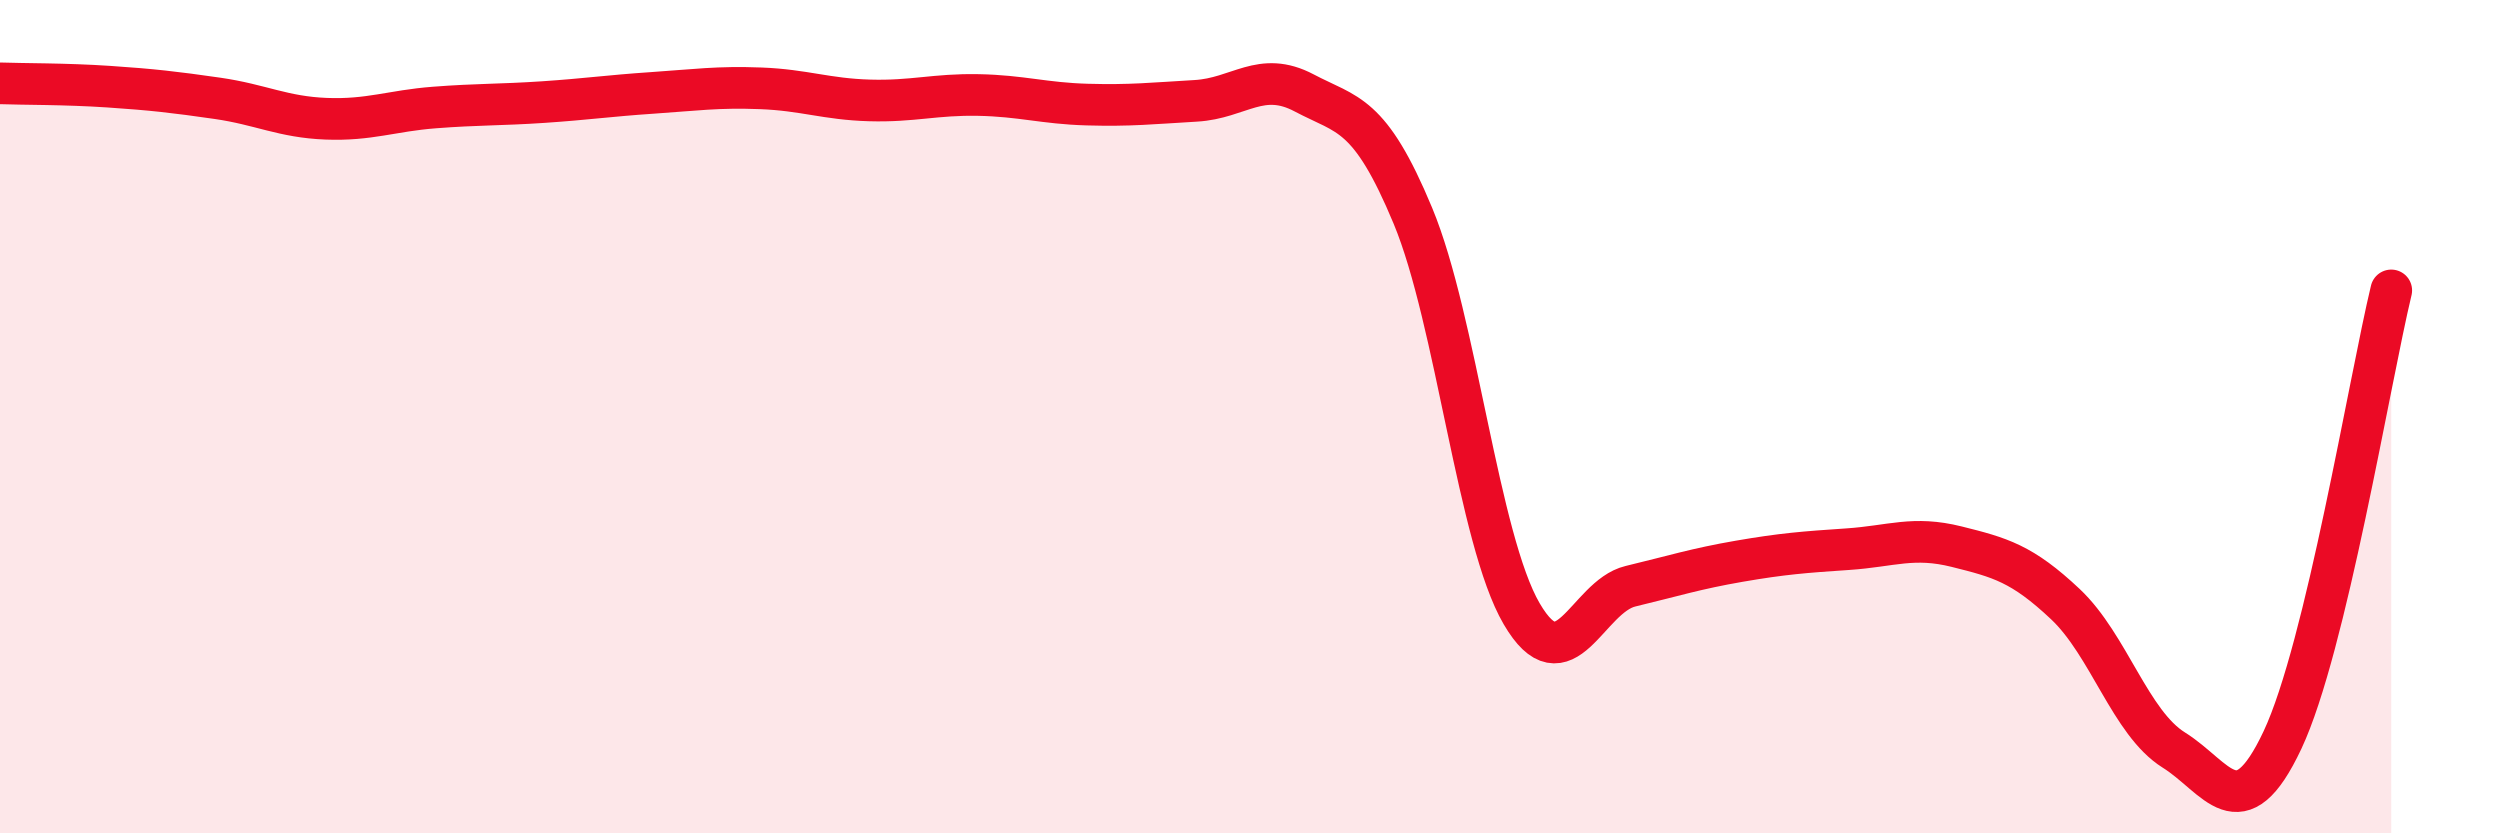
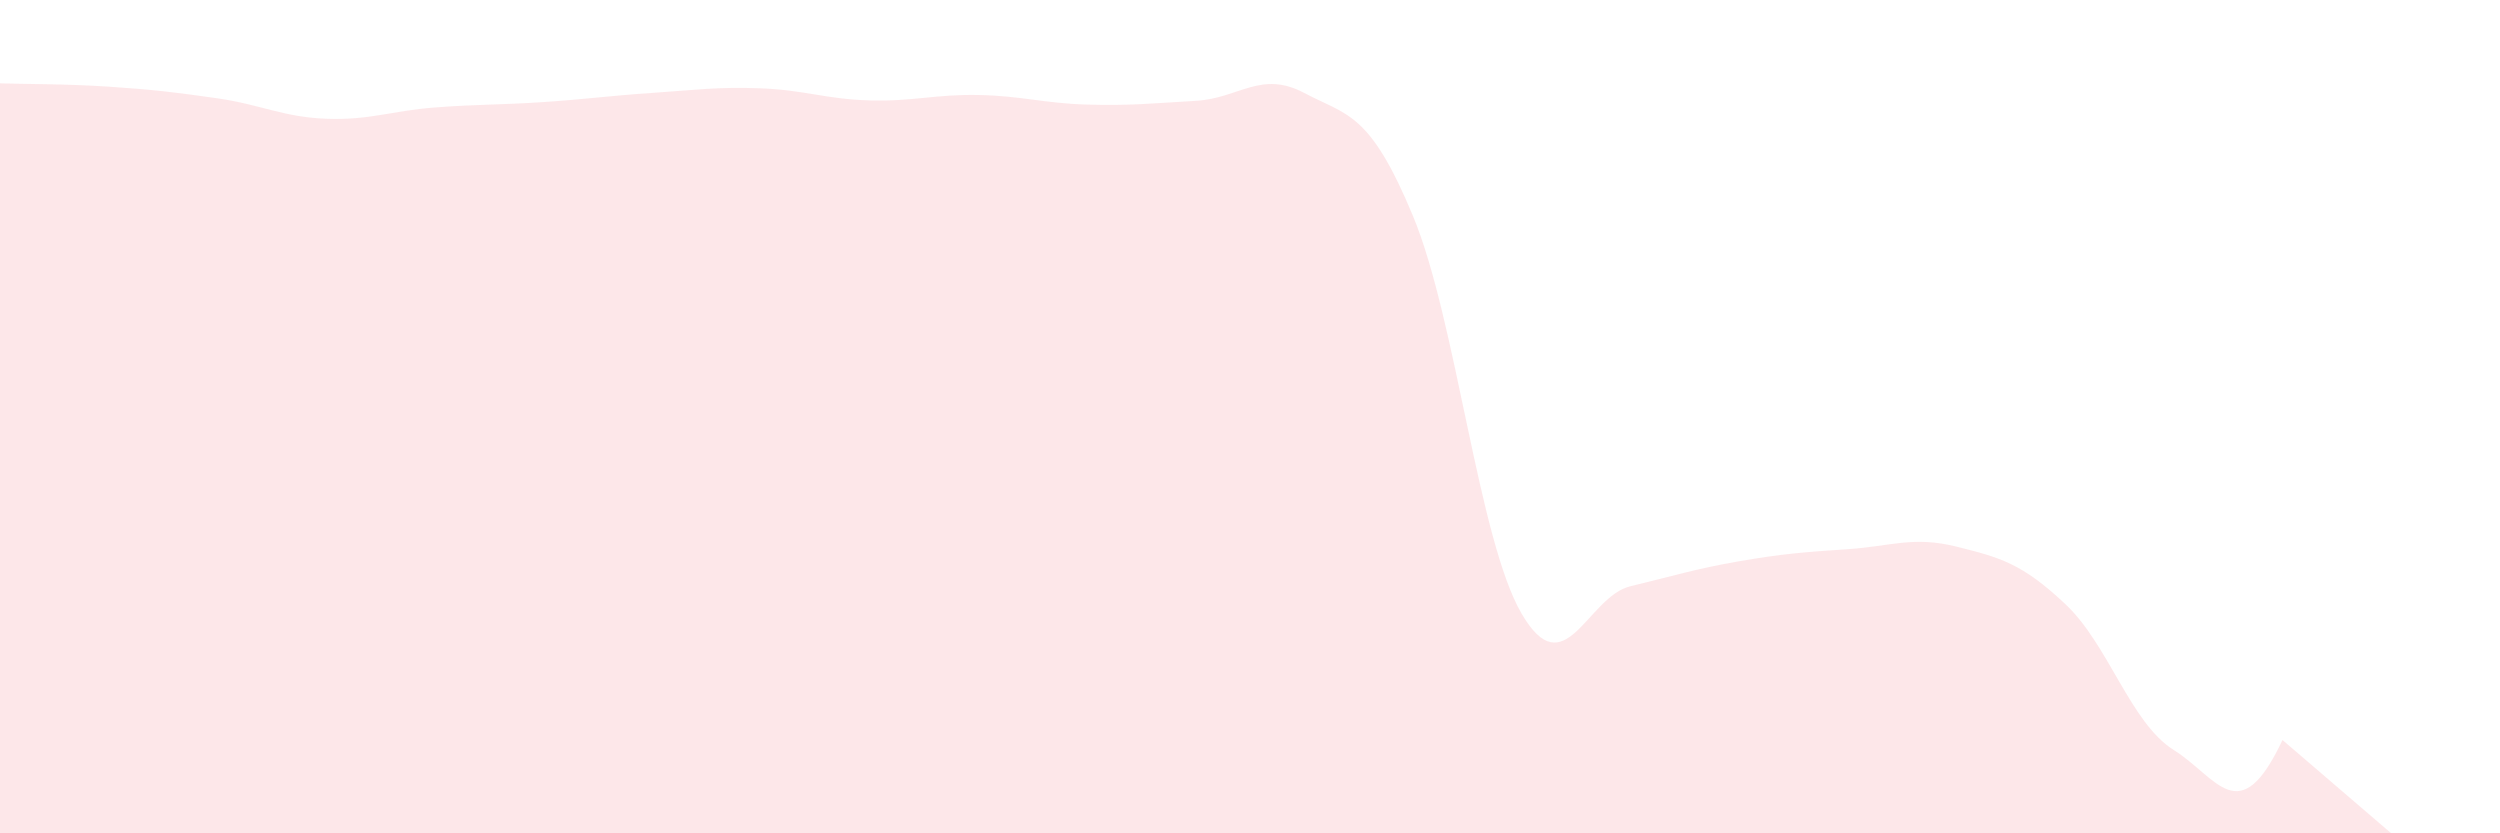
<svg xmlns="http://www.w3.org/2000/svg" width="60" height="20" viewBox="0 0 60 20">
-   <path d="M 0,2 C 0.52,2.02 1.57,2.01 2.61,2.08 C 3.65,2.15 4.18,2.21 5.22,2.36 C 6.26,2.51 6.79,2.81 7.83,2.85 C 8.87,2.89 9.39,2.66 10.43,2.58 C 11.47,2.5 12,2.52 13.04,2.45 C 14.08,2.38 14.61,2.3 15.65,2.23 C 16.69,2.16 17.22,2.08 18.26,2.12 C 19.3,2.16 19.83,2.38 20.87,2.41 C 21.91,2.44 22.44,2.26 23.48,2.28 C 24.52,2.3 25.05,2.48 26.09,2.51 C 27.13,2.54 27.66,2.48 28.7,2.42 C 29.74,2.36 30.26,1.68 31.3,2.23 C 32.34,2.78 32.87,2.68 33.91,5.18 C 34.95,7.68 35.48,12.95 36.52,14.73 C 37.56,16.51 38.09,14.32 39.13,14.07 C 40.17,13.82 40.7,13.65 41.74,13.47 C 42.78,13.29 43.31,13.25 44.35,13.18 C 45.39,13.11 45.92,12.86 46.96,13.12 C 48,13.38 48.53,13.52 49.57,14.5 C 50.61,15.48 51.13,17.35 52.17,18 C 53.21,18.65 53.74,19.97 54.78,17.76 C 55.82,15.55 56.87,9.13 57.39,6.97L57.39 20L0 20Z" fill="#EB0A25" opacity="0.1" stroke-linecap="round" stroke-linejoin="round" />
-   <path d="M 0,2 C 0.52,2.02 1.57,2.01 2.61,2.08 C 3.65,2.15 4.18,2.21 5.22,2.36 C 6.26,2.51 6.79,2.81 7.83,2.85 C 8.87,2.89 9.39,2.66 10.43,2.58 C 11.47,2.5 12,2.52 13.04,2.45 C 14.08,2.38 14.61,2.3 15.65,2.23 C 16.69,2.16 17.22,2.08 18.26,2.12 C 19.3,2.16 19.83,2.38 20.87,2.41 C 21.91,2.44 22.44,2.26 23.48,2.28 C 24.52,2.3 25.05,2.48 26.09,2.51 C 27.13,2.54 27.66,2.48 28.7,2.42 C 29.74,2.36 30.26,1.68 31.3,2.23 C 32.34,2.78 32.87,2.68 33.91,5.18 C 34.95,7.68 35.48,12.95 36.52,14.73 C 37.56,16.51 38.09,14.32 39.13,14.07 C 40.17,13.82 40.7,13.65 41.74,13.47 C 42.78,13.29 43.31,13.25 44.35,13.18 C 45.39,13.11 45.92,12.86 46.96,13.12 C 48,13.38 48.53,13.52 49.57,14.5 C 50.61,15.48 51.13,17.35 52.17,18 C 53.21,18.65 53.74,19.97 54.78,17.76 C 55.82,15.55 56.87,9.13 57.39,6.97" stroke="#EB0A25" stroke-width="1" fill="none" stroke-linecap="round" stroke-linejoin="round" />
+   <path d="M 0,2 C 0.52,2.02 1.57,2.01 2.61,2.08 C 3.65,2.15 4.18,2.21 5.22,2.36 C 6.26,2.51 6.79,2.81 7.83,2.85 C 8.87,2.89 9.39,2.66 10.43,2.58 C 11.47,2.5 12,2.52 13.04,2.45 C 14.08,2.38 14.61,2.3 15.65,2.23 C 16.69,2.16 17.22,2.08 18.26,2.12 C 19.3,2.16 19.83,2.38 20.87,2.41 C 21.91,2.44 22.44,2.26 23.48,2.28 C 24.52,2.3 25.05,2.48 26.09,2.51 C 27.13,2.54 27.66,2.48 28.7,2.42 C 29.74,2.36 30.26,1.68 31.3,2.23 C 32.34,2.78 32.87,2.68 33.91,5.18 C 34.95,7.68 35.48,12.95 36.52,14.73 C 37.56,16.51 38.09,14.32 39.13,14.07 C 40.17,13.82 40.7,13.65 41.74,13.47 C 42.78,13.29 43.31,13.25 44.35,13.18 C 45.39,13.11 45.92,12.86 46.96,13.12 C 48,13.38 48.53,13.52 49.57,14.5 C 50.61,15.48 51.13,17.35 52.17,18 C 53.21,18.65 53.74,19.97 54.78,17.76 L57.39 20L0 20Z" fill="#EB0A25" opacity="0.1" stroke-linecap="round" stroke-linejoin="round" />
</svg>